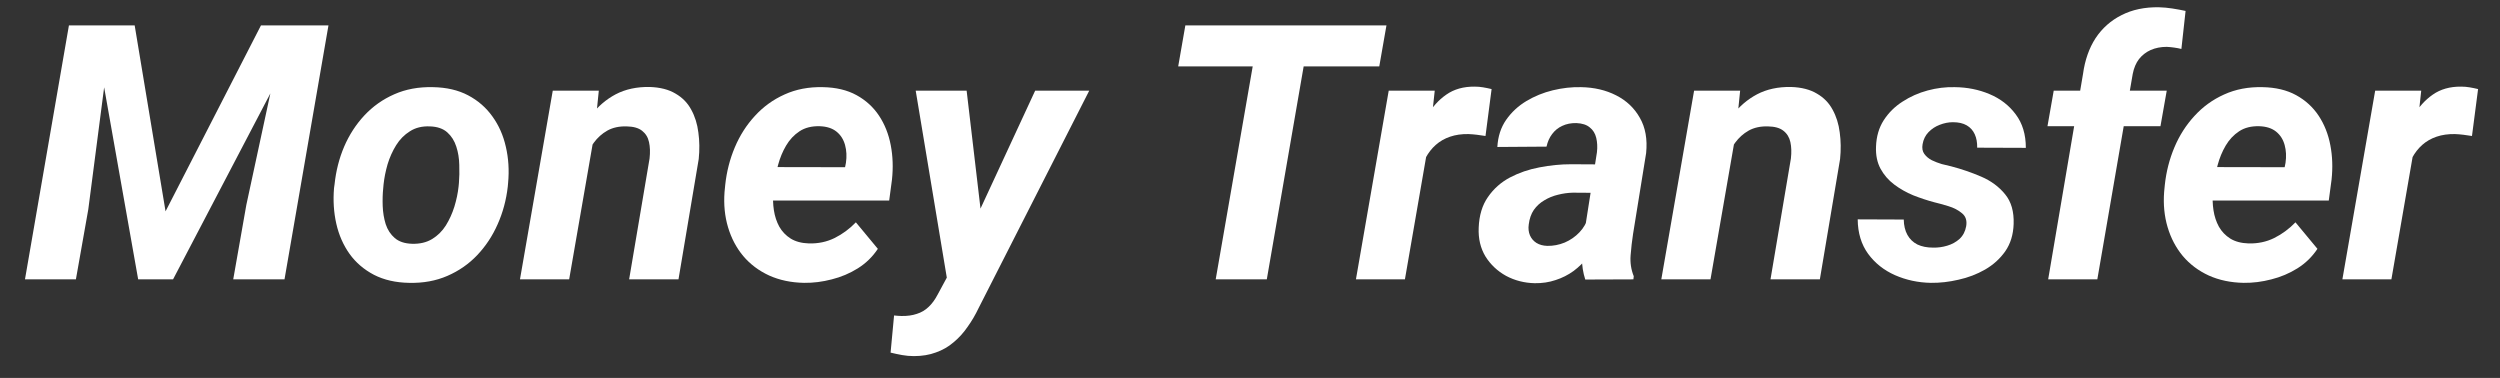
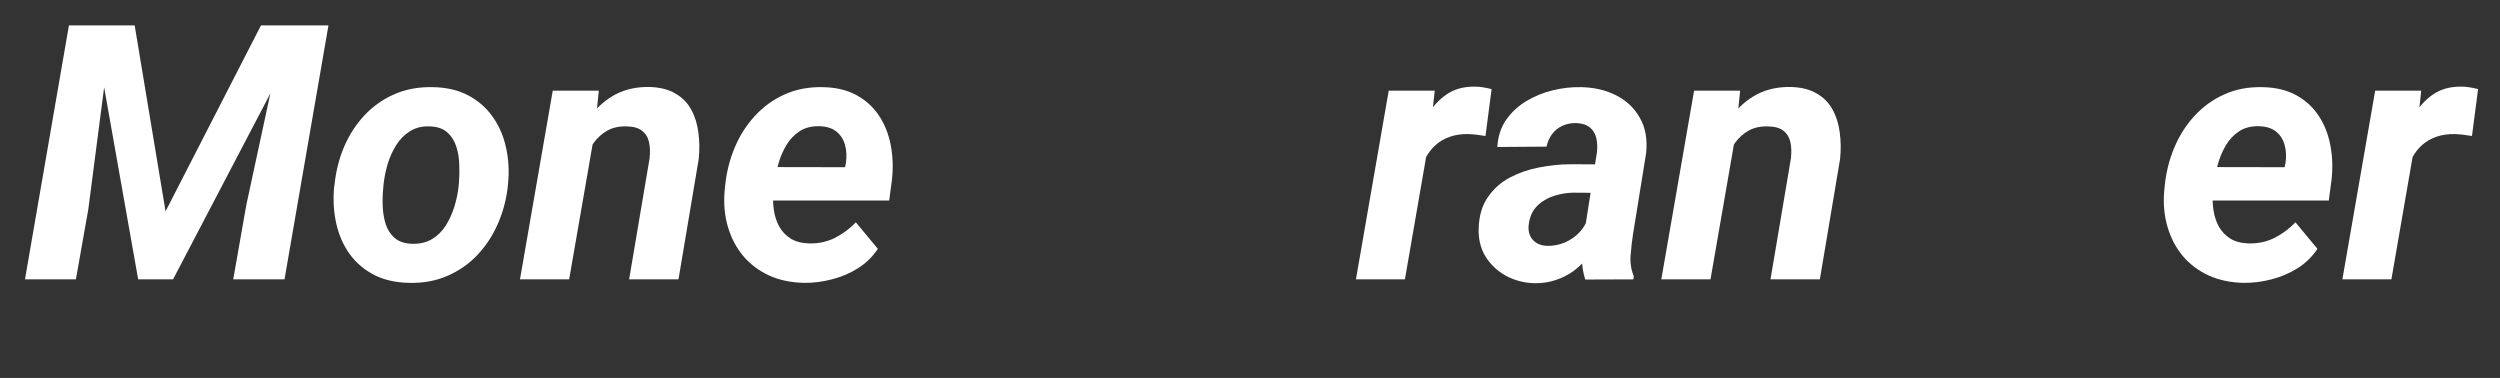
<svg xmlns="http://www.w3.org/2000/svg" width="86" height="13" viewBox="0 0 86 13" fill="none">
  <rect x="0" y="0" width="86" height="13" fill="#333333" stroke="none" />
  <path d="M3.205 0.874H4.633L5.695 7.27L8.977 0.874H10.525L5.953 9.61H4.753L3.205 0.874ZM2.371 0.874H3.859L3.037 7.204L2.611 9.61H0.859L2.371 0.874ZM9.805 0.874H11.299L9.787 9.61H8.023L8.473 7.054L9.805 0.874Z" fill="white" />
  <path d="M11.491 6.466L11.509 6.34C11.557 5.88 11.667 5.448 11.839 5.044C12.015 4.636 12.247 4.278 12.535 3.97C12.827 3.658 13.169 3.416 13.561 3.244C13.957 3.068 14.401 2.986 14.893 2.998C15.361 3.006 15.765 3.1 16.105 3.28C16.445 3.46 16.723 3.702 16.939 4.006C17.159 4.31 17.313 4.658 17.401 5.05C17.493 5.442 17.519 5.856 17.479 6.292L17.467 6.424C17.415 6.88 17.299 7.31 17.119 7.714C16.943 8.114 16.709 8.468 16.417 8.776C16.129 9.08 15.787 9.318 15.391 9.49C14.995 9.662 14.555 9.742 14.071 9.73C13.611 9.722 13.209 9.63 12.865 9.454C12.521 9.274 12.241 9.034 12.025 8.734C11.809 8.43 11.657 8.084 11.569 7.696C11.481 7.308 11.455 6.898 11.491 6.466ZM13.195 6.34L13.183 6.472C13.163 6.664 13.157 6.87 13.165 7.09C13.173 7.306 13.207 7.512 13.267 7.708C13.331 7.904 13.435 8.064 13.579 8.188C13.723 8.312 13.921 8.378 14.173 8.386C14.441 8.394 14.671 8.34 14.863 8.224C15.055 8.108 15.213 7.952 15.337 7.756C15.461 7.556 15.559 7.34 15.631 7.108C15.703 6.872 15.751 6.642 15.775 6.418L15.787 6.292C15.803 6.1 15.807 5.894 15.799 5.674C15.795 5.45 15.761 5.24 15.697 5.044C15.633 4.844 15.529 4.68 15.385 4.552C15.241 4.424 15.043 4.356 14.791 4.348C14.523 4.336 14.293 4.392 14.101 4.516C13.909 4.636 13.751 4.796 13.627 4.996C13.503 5.196 13.405 5.414 13.333 5.65C13.265 5.886 13.219 6.116 13.195 6.34Z" fill="white" />
  <path d="M20.449 4.6L19.579 9.61H17.887L19.015 3.118H20.599L20.449 4.6ZM19.951 6.136L19.531 6.148C19.575 5.76 19.663 5.376 19.795 4.996C19.927 4.616 20.107 4.274 20.335 3.97C20.567 3.662 20.849 3.42 21.18 3.244C21.517 3.068 21.907 2.984 22.351 2.992C22.71 3.004 23.006 3.08 23.238 3.22C23.474 3.356 23.654 3.54 23.778 3.772C23.906 4.004 23.988 4.266 24.024 4.558C24.064 4.85 24.068 5.154 24.036 5.47L23.34 9.61H21.642L22.345 5.452C22.369 5.24 22.363 5.052 22.326 4.888C22.291 4.724 22.21 4.594 22.087 4.498C21.966 4.402 21.791 4.352 21.558 4.348C21.302 4.34 21.081 4.388 20.893 4.492C20.709 4.596 20.553 4.736 20.425 4.912C20.297 5.088 20.195 5.282 20.119 5.494C20.043 5.706 19.987 5.92 19.951 6.136Z" fill="white" />
  <path d="M27.66 9.73C27.216 9.722 26.816 9.638 26.46 9.478C26.104 9.314 25.806 9.09 25.566 8.806C25.33 8.522 25.156 8.192 25.044 7.816C24.932 7.44 24.892 7.036 24.924 6.604L24.948 6.358C24.996 5.906 25.106 5.476 25.278 5.068C25.45 4.66 25.68 4.3 25.968 3.988C26.256 3.672 26.596 3.426 26.988 3.25C27.384 3.07 27.824 2.986 28.308 2.998C28.76 3.006 29.146 3.098 29.466 3.274C29.786 3.45 30.044 3.686 30.24 3.982C30.436 4.278 30.57 4.616 30.642 4.996C30.714 5.372 30.728 5.766 30.684 6.178L30.588 6.898H25.572L25.758 5.746L29.07 5.752L29.1 5.602C29.132 5.382 29.122 5.178 29.07 4.99C29.018 4.798 28.92 4.644 28.776 4.528C28.632 4.412 28.44 4.35 28.2 4.342C27.924 4.334 27.692 4.392 27.504 4.516C27.316 4.64 27.162 4.804 27.042 5.008C26.922 5.212 26.83 5.434 26.766 5.674C26.702 5.91 26.656 6.138 26.628 6.358L26.604 6.598C26.584 6.81 26.59 7.022 26.622 7.234C26.654 7.442 26.716 7.63 26.808 7.798C26.904 7.966 27.034 8.102 27.198 8.206C27.366 8.31 27.576 8.366 27.828 8.374C28.148 8.382 28.442 8.32 28.71 8.188C28.982 8.052 29.226 7.872 29.442 7.648L30.198 8.56C30.018 8.832 29.788 9.056 29.508 9.232C29.232 9.404 28.934 9.53 28.614 9.61C28.294 9.694 27.976 9.734 27.66 9.73Z" fill="white" />
-   <path d="M32.982 8.788L35.61 3.118H37.47L33.666 10.594C33.554 10.83 33.426 11.048 33.282 11.248C33.142 11.452 32.982 11.628 32.802 11.776C32.626 11.928 32.424 12.044 32.196 12.124C31.972 12.208 31.72 12.25 31.44 12.25C31.3 12.25 31.164 12.238 31.032 12.214C30.9 12.19 30.768 12.162 30.636 12.13L30.756 10.852C30.8 10.856 30.844 10.86 30.888 10.864C30.928 10.868 30.968 10.87 31.008 10.87C31.208 10.874 31.384 10.85 31.536 10.798C31.692 10.75 31.828 10.67 31.944 10.558C32.06 10.45 32.164 10.308 32.256 10.132L32.982 8.788ZM33.252 3.118L33.816 7.912L33.738 9.658L32.61 9.79L31.5 3.118H33.252Z" fill="white" />
-   <path d="M45.09 0.874L43.578 9.61H41.82L43.338 0.874H45.09ZM47.694 0.874L47.447 2.284H40.53L40.776 0.874H47.694Z" fill="white" />
  <path d="M49.193 4.624L48.329 9.61H46.644L47.772 3.118H49.355L49.193 4.624ZM51.311 3.064L51.101 4.678C51.005 4.662 50.907 4.648 50.807 4.636C50.711 4.624 50.613 4.616 50.513 4.612C50.281 4.608 50.071 4.638 49.883 4.702C49.695 4.766 49.531 4.86 49.391 4.984C49.255 5.104 49.139 5.252 49.043 5.428C48.951 5.604 48.881 5.802 48.833 6.022L48.503 5.914C48.543 5.606 48.609 5.282 48.701 4.942C48.797 4.598 48.929 4.278 49.097 3.982C49.269 3.682 49.487 3.44 49.751 3.256C50.019 3.068 50.345 2.976 50.729 2.98C50.829 2.98 50.925 2.988 51.017 3.004C51.113 3.02 51.211 3.04 51.311 3.064Z" fill="white" />
  <path d="M54.479 8.146L54.935 5.236C54.955 5.06 54.947 4.896 54.911 4.744C54.875 4.592 54.801 4.472 54.689 4.384C54.581 4.292 54.427 4.242 54.227 4.234C54.047 4.23 53.885 4.262 53.741 4.33C53.601 4.394 53.485 4.488 53.393 4.612C53.301 4.732 53.237 4.876 53.201 5.044L51.509 5.056C51.529 4.696 51.629 4.386 51.809 4.126C51.993 3.862 52.225 3.646 52.505 3.478C52.785 3.31 53.089 3.186 53.417 3.106C53.749 3.026 54.073 2.99 54.389 2.998C54.841 3.006 55.243 3.1 55.595 3.28C55.951 3.46 56.223 3.718 56.411 4.054C56.603 4.386 56.675 4.79 56.627 5.266L56.177 8.05C56.141 8.282 56.113 8.526 56.093 8.782C56.073 9.034 56.109 9.274 56.201 9.502L56.189 9.61L54.533 9.616C54.457 9.38 54.419 9.138 54.419 8.89C54.423 8.638 54.443 8.39 54.479 8.146ZM55.127 5.656L54.965 6.634L54.107 6.628C53.935 6.632 53.763 6.656 53.591 6.7C53.423 6.74 53.267 6.804 53.123 6.892C52.979 6.976 52.859 7.086 52.763 7.222C52.671 7.358 52.613 7.524 52.589 7.72C52.569 7.86 52.583 7.986 52.631 8.098C52.679 8.206 52.753 8.292 52.853 8.356C52.957 8.42 53.081 8.454 53.225 8.458C53.429 8.462 53.629 8.424 53.825 8.344C54.021 8.26 54.191 8.142 54.335 7.99C54.479 7.838 54.579 7.662 54.635 7.462L54.995 8.212C54.899 8.436 54.777 8.642 54.629 8.83C54.485 9.018 54.319 9.182 54.131 9.322C53.943 9.458 53.737 9.562 53.513 9.634C53.289 9.71 53.049 9.746 52.793 9.742C52.437 9.734 52.109 9.65 51.809 9.49C51.513 9.326 51.277 9.104 51.101 8.824C50.929 8.54 50.851 8.21 50.867 7.834C50.883 7.41 50.989 7.058 51.185 6.778C51.381 6.494 51.633 6.27 51.941 6.106C52.253 5.942 52.591 5.826 52.955 5.758C53.323 5.686 53.687 5.65 54.047 5.65L55.127 5.656Z" fill="white" />
  <path d="M59.711 4.6L58.841 9.61H57.149L58.277 3.118H59.861L59.711 4.6ZM59.213 6.136L58.793 6.148C58.837 5.76 58.925 5.376 59.057 4.996C59.189 4.616 59.369 4.274 59.597 3.97C59.829 3.662 60.111 3.42 60.443 3.244C60.779 3.068 61.169 2.984 61.613 2.992C61.973 3.004 62.269 3.08 62.501 3.22C62.737 3.356 62.917 3.54 63.041 3.772C63.169 4.004 63.251 4.266 63.287 4.558C63.327 4.85 63.331 5.154 63.299 5.47L62.603 9.61H60.905L61.607 5.452C61.631 5.24 61.625 5.052 61.589 4.888C61.553 4.724 61.473 4.594 61.349 4.498C61.229 4.402 61.053 4.352 60.821 4.348C60.565 4.34 60.343 4.388 60.155 4.492C59.971 4.596 59.815 4.736 59.687 4.912C59.559 5.088 59.457 5.282 59.381 5.494C59.305 5.706 59.249 5.92 59.213 6.136Z" fill="white" />
-   <path d="M67.637 7.78C67.669 7.588 67.621 7.44 67.493 7.336C67.365 7.228 67.207 7.146 67.019 7.09C66.835 7.034 66.675 6.99 66.539 6.958C66.299 6.894 66.057 6.814 65.813 6.718C65.573 6.618 65.355 6.494 65.159 6.346C64.963 6.198 64.807 6.018 64.691 5.806C64.575 5.59 64.523 5.336 64.535 5.044C64.547 4.696 64.635 4.394 64.799 4.138C64.967 3.878 65.183 3.664 65.447 3.496C65.711 3.324 65.999 3.196 66.311 3.112C66.623 3.028 66.933 2.99 67.241 2.998C67.673 3.002 68.073 3.082 68.441 3.238C68.813 3.394 69.113 3.626 69.341 3.934C69.573 4.242 69.689 4.626 69.689 5.086L68.015 5.08C68.019 4.904 67.991 4.75 67.931 4.618C67.871 4.486 67.779 4.384 67.655 4.312C67.531 4.24 67.373 4.204 67.181 4.204C67.029 4.204 66.877 4.234 66.725 4.294C66.577 4.35 66.449 4.434 66.341 4.546C66.233 4.658 66.165 4.796 66.137 4.96C66.113 5.096 66.133 5.208 66.197 5.296C66.261 5.384 66.347 5.456 66.455 5.512C66.563 5.564 66.677 5.608 66.797 5.644C66.917 5.676 67.025 5.702 67.121 5.722C67.473 5.814 67.817 5.932 68.153 6.076C68.489 6.22 68.763 6.422 68.975 6.682C69.187 6.938 69.285 7.28 69.269 7.708C69.257 8.072 69.161 8.384 68.981 8.644C68.801 8.9 68.569 9.11 68.285 9.274C68.005 9.434 67.701 9.55 67.373 9.622C67.049 9.698 66.731 9.734 66.419 9.73C65.983 9.722 65.573 9.634 65.189 9.466C64.809 9.298 64.501 9.054 64.265 8.734C64.029 8.41 63.909 8.014 63.905 7.546L65.489 7.552C65.493 7.76 65.535 7.936 65.615 8.08C65.695 8.224 65.809 8.334 65.957 8.41C66.109 8.482 66.289 8.518 66.497 8.518C66.661 8.522 66.823 8.5 66.983 8.452C67.147 8.404 67.289 8.326 67.409 8.218C67.529 8.106 67.605 7.96 67.637 7.78Z" fill="white" />
-   <path d="M72.148 9.61H70.457L71.656 2.542C71.721 2.066 71.865 1.656 72.088 1.312C72.317 0.968 72.614 0.704 72.982 0.52C73.35 0.332 73.778 0.242 74.266 0.25C74.422 0.254 74.576 0.268 74.728 0.292C74.884 0.316 75.036 0.344 75.184 0.376L75.04 1.684C74.96 1.664 74.876 1.648 74.788 1.636C74.704 1.624 74.62 1.616 74.536 1.612C74.332 1.612 74.148 1.648 73.984 1.72C73.824 1.792 73.69 1.896 73.582 2.032C73.478 2.168 73.406 2.338 73.366 2.542L72.148 9.61ZM74.536 3.118L74.32 4.342H70.433L70.648 3.118H74.536Z" fill="white" />
  <path d="M77.182 9.73C76.738 9.722 76.338 9.638 75.982 9.478C75.626 9.314 75.328 9.09 75.088 8.806C74.852 8.522 74.678 8.192 74.566 7.816C74.454 7.44 74.414 7.036 74.446 6.604L74.47 6.358C74.518 5.906 74.628 5.476 74.8 5.068C74.972 4.66 75.202 4.3 75.49 3.988C75.778 3.672 76.118 3.426 76.51 3.25C76.906 3.07 77.346 2.986 77.83 2.998C78.282 3.006 78.668 3.098 78.988 3.274C79.308 3.45 79.566 3.686 79.762 3.982C79.958 4.278 80.092 4.616 80.164 4.996C80.236 5.372 80.25 5.766 80.206 6.178L80.11 6.898H75.094L75.28 5.746L78.592 5.752L78.622 5.602C78.654 5.382 78.644 5.178 78.592 4.99C78.54 4.798 78.442 4.644 78.298 4.528C78.154 4.412 77.962 4.35 77.722 4.342C77.446 4.334 77.214 4.392 77.026 4.516C76.838 4.64 76.684 4.804 76.564 5.008C76.444 5.212 76.352 5.434 76.288 5.674C76.224 5.91 76.178 6.138 76.15 6.358L76.126 6.598C76.106 6.81 76.112 7.022 76.144 7.234C76.176 7.442 76.238 7.63 76.33 7.798C76.426 7.966 76.556 8.102 76.72 8.206C76.888 8.31 77.098 8.366 77.35 8.374C77.67 8.382 77.964 8.32 78.232 8.188C78.504 8.052 78.748 7.872 78.964 7.648L79.72 8.56C79.54 8.832 79.31 9.056 79.03 9.232C78.754 9.404 78.456 9.53 78.136 9.61C77.816 9.694 77.498 9.734 77.182 9.73Z" fill="white" />
  <path d="M83.128 4.624L82.264 9.61H80.578L81.706 3.118H83.29L83.128 4.624ZM85.246 3.064L85.036 4.678C84.94 4.662 84.842 4.648 84.742 4.636C84.646 4.624 84.548 4.616 84.448 4.612C84.216 4.608 84.006 4.638 83.818 4.702C83.63 4.766 83.466 4.86 83.326 4.984C83.19 5.104 83.074 5.252 82.978 5.428C82.886 5.604 82.816 5.802 82.768 6.022L82.438 5.914C82.478 5.606 82.544 5.282 82.636 4.942C82.732 4.598 82.864 4.278 83.032 3.982C83.204 3.682 83.422 3.44 83.686 3.256C83.954 3.068 84.28 2.976 84.664 2.98C84.764 2.98 84.86 2.988 84.952 3.004C85.048 3.02 85.146 3.04 85.246 3.064Z" fill="white" />
</svg>